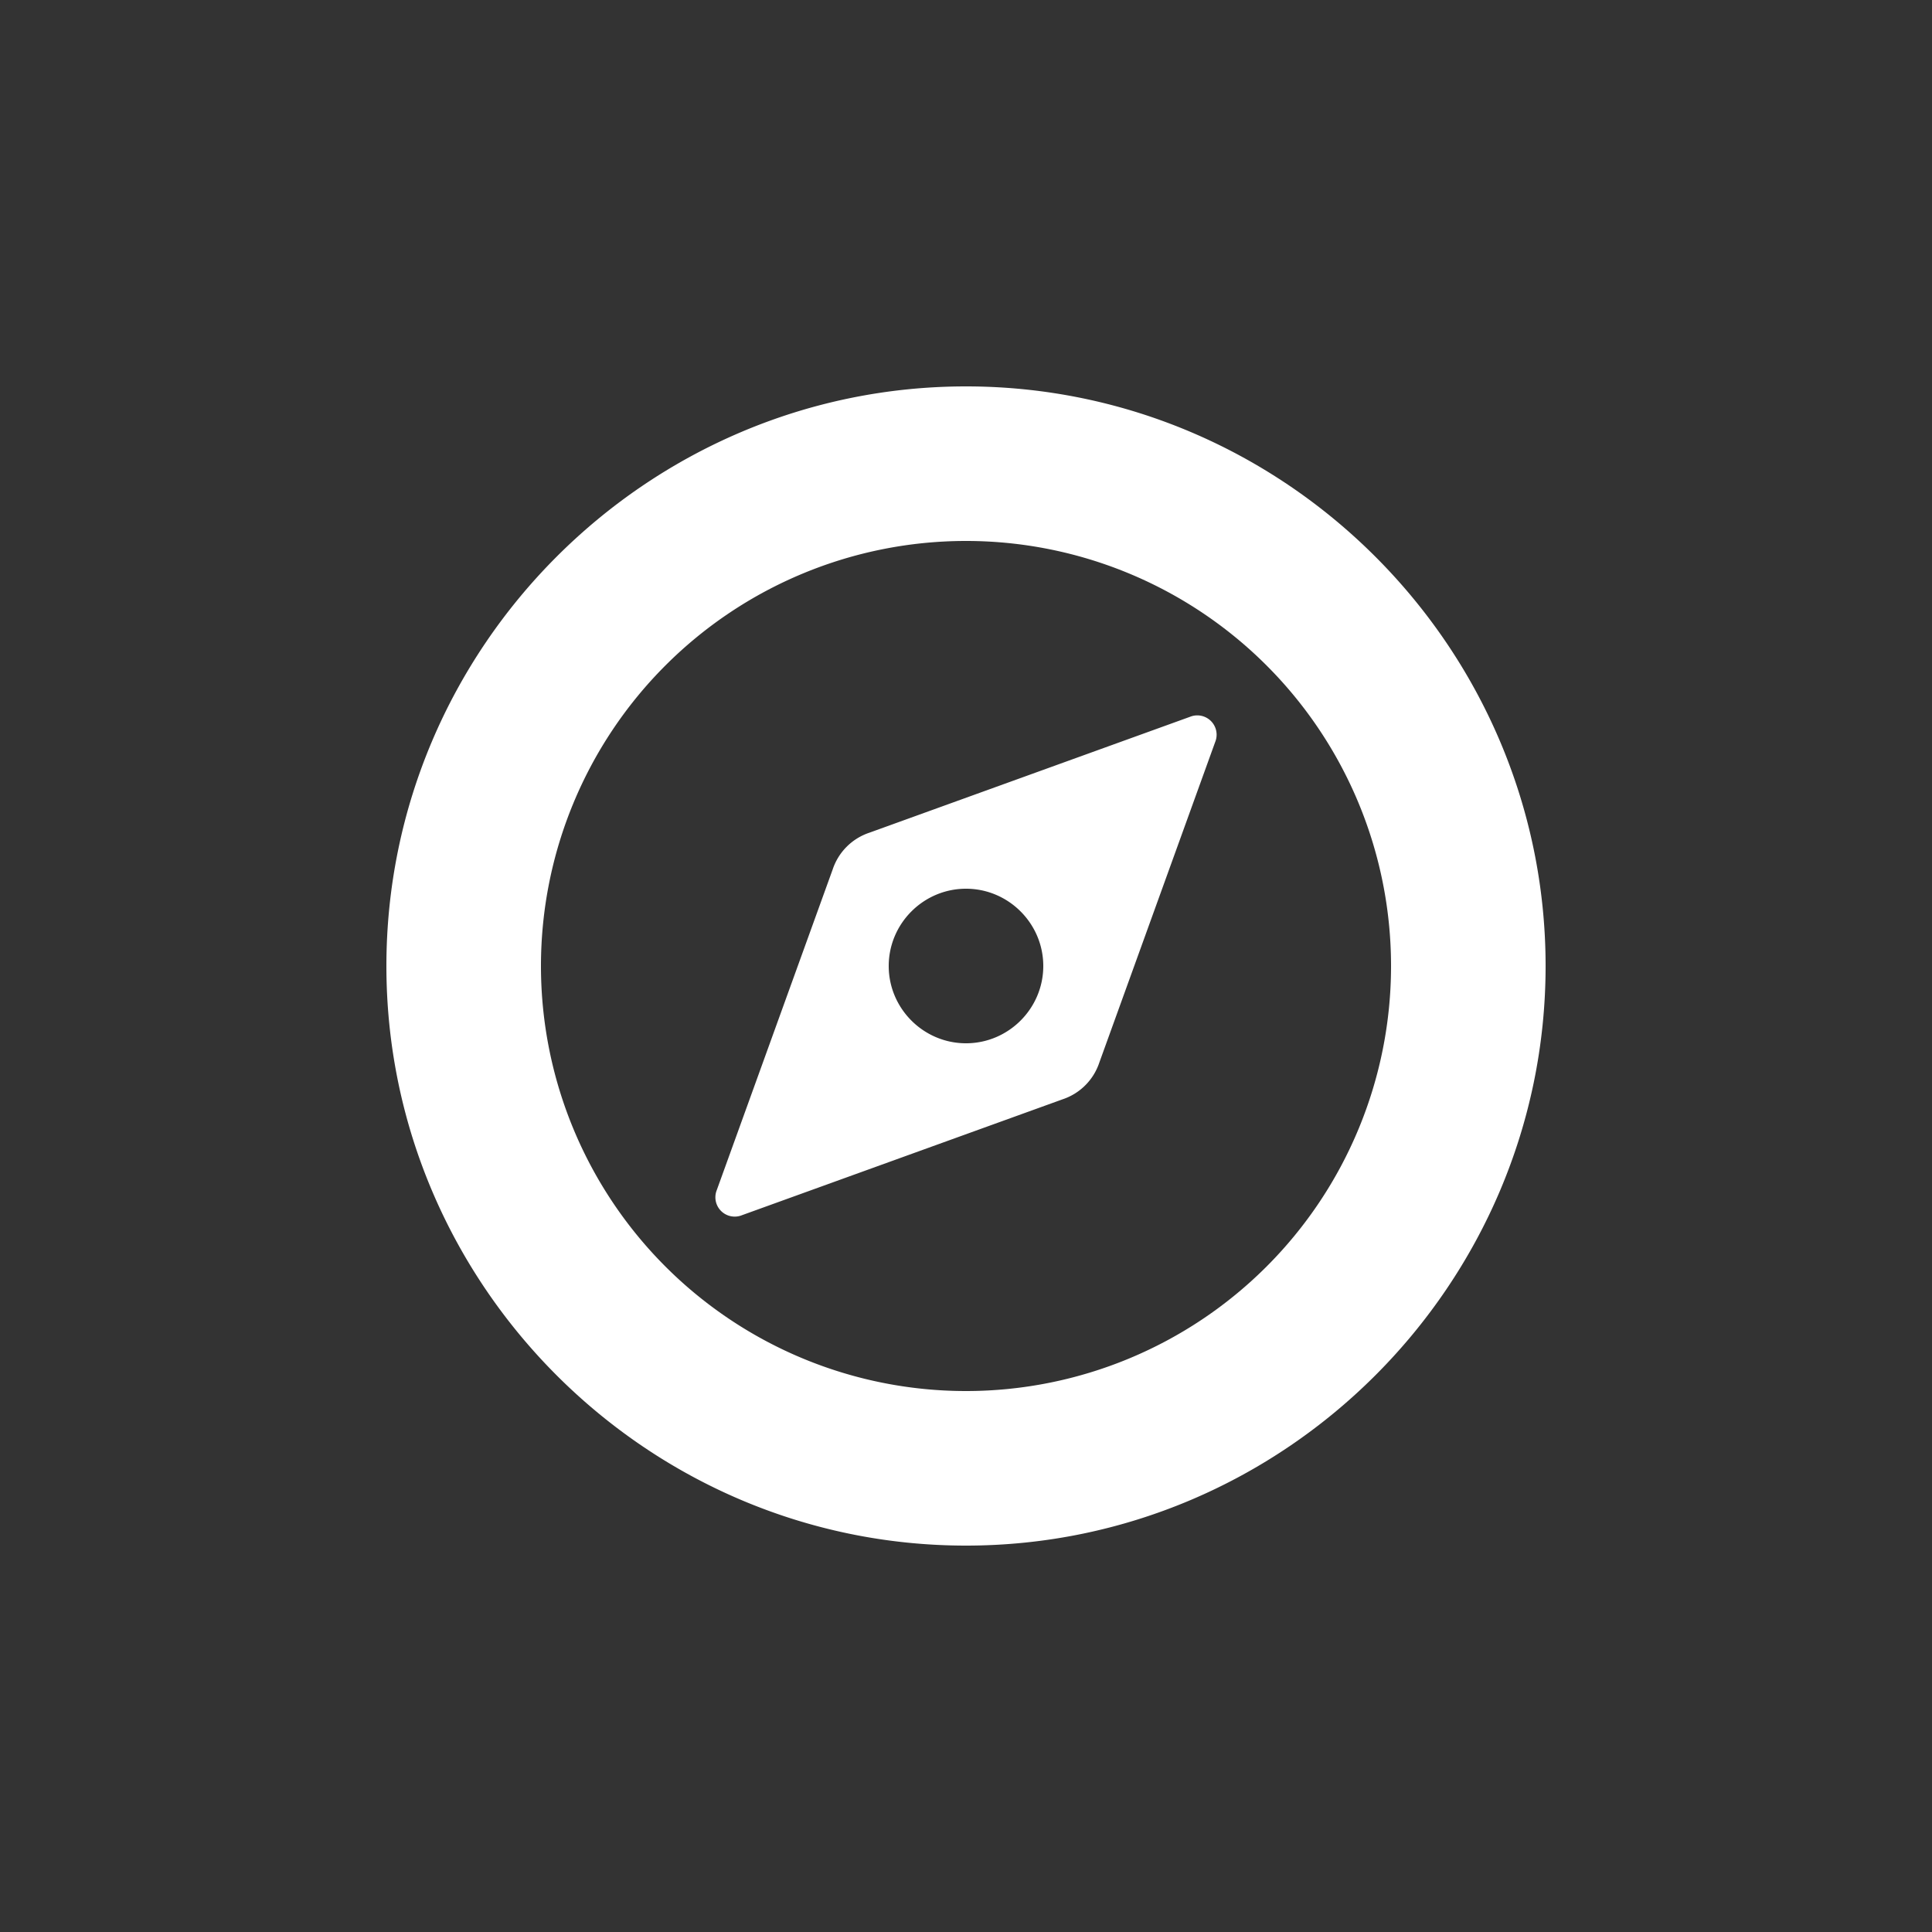
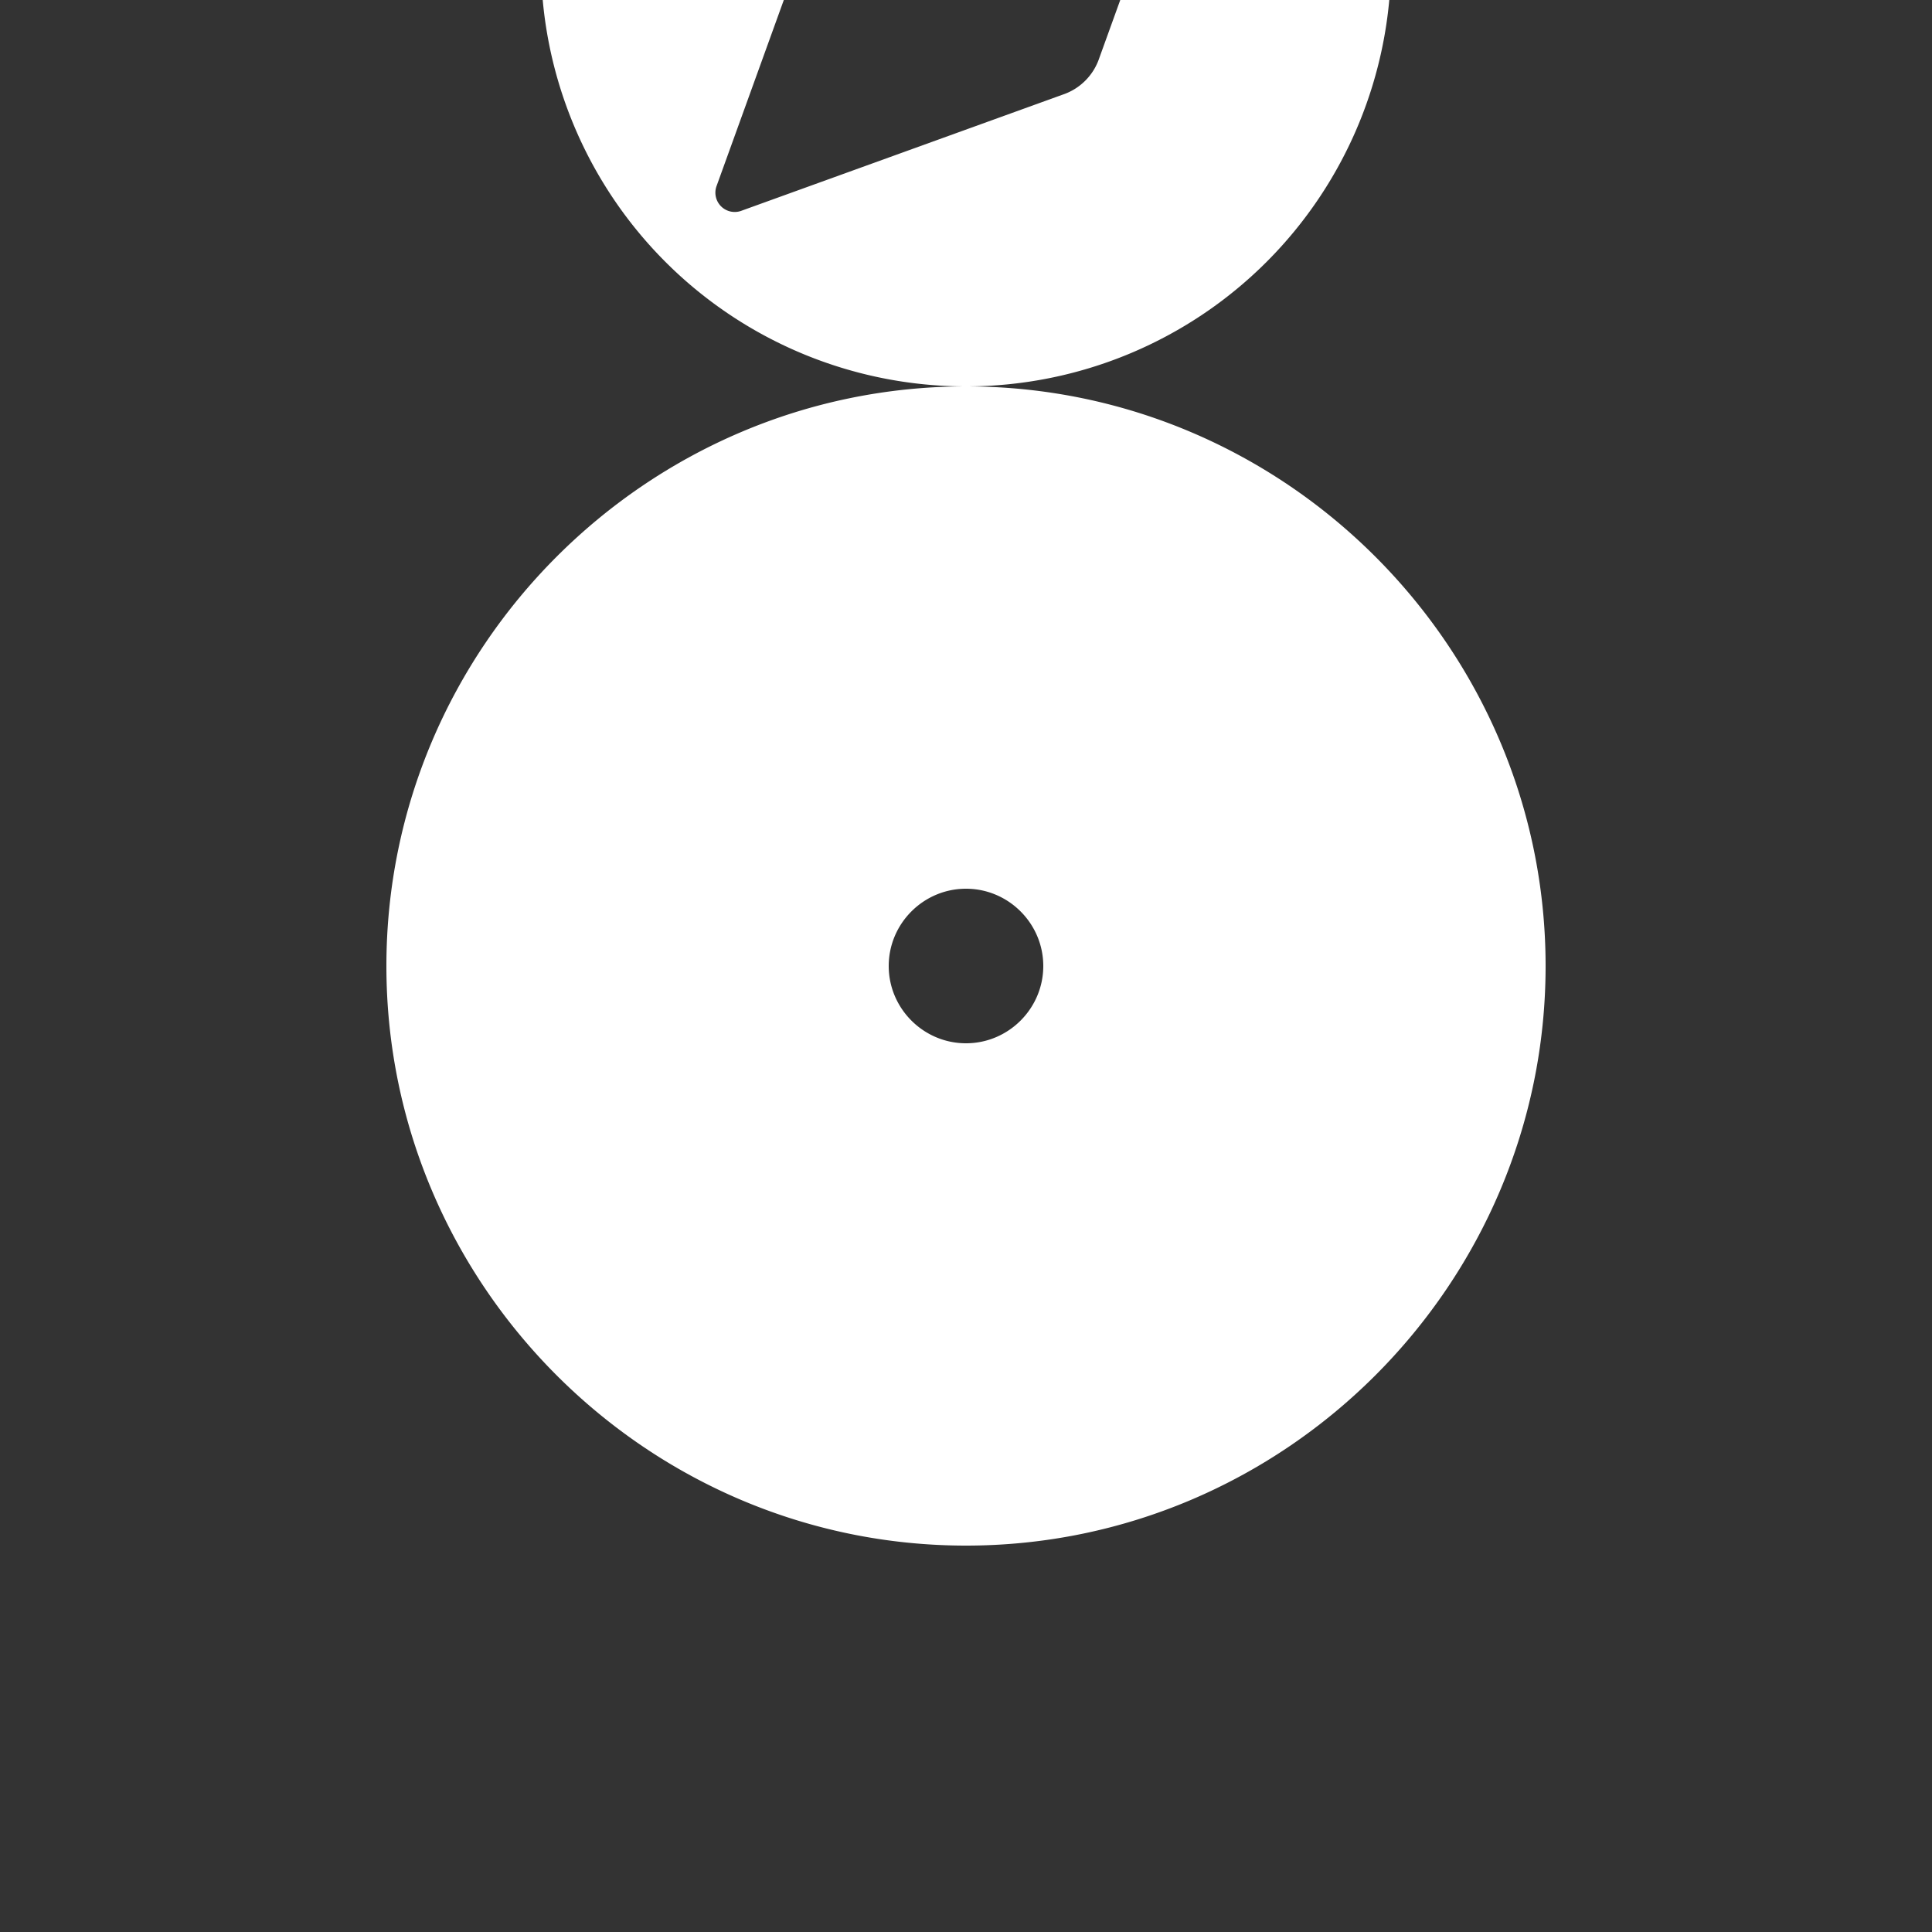
<svg xmlns="http://www.w3.org/2000/svg" height="100" width="100" viewBox="0 0 100 100" fill="#fff">
  <rect x="0" y="0" width="100" height="100" fill="#333333" stroke="none" />
-   <path d="M50 20c-16.5 0-30 13.5-30 30s13.5 30 30 30 30-13.5 30-30-13.5-30-30-30zm0 52a22 22 0 1 1 0-44 22 22 0 1 1 0 44zm11.6-34.9-16.6 6a3 3 0 0 0-1.9 1.9l-6 16.6a1 1 0 0 0 1.3 1.3l16.6-6a3 3 0 0 0 1.9-1.9l6-16.6a1 1 0 0 0-1.3-1.3zM50 54c-2.2 0-4-1.8-4-4s1.8-4 4-4 4 1.8 4 4-1.8 4-4 4z" />
+   <path d="M50 20c-16.5 0-30 13.5-30 30s13.5 30 30 30 30-13.5 30-30-13.5-30-30-30za22 22 0 1 1 0-44 22 22 0 1 1 0 44zm11.6-34.9-16.6 6a3 3 0 0 0-1.9 1.9l-6 16.6a1 1 0 0 0 1.3 1.3l16.6-6a3 3 0 0 0 1.9-1.9l6-16.6a1 1 0 0 0-1.3-1.3zM50 54c-2.2 0-4-1.8-4-4s1.8-4 4-4 4 1.8 4 4-1.8 4-4 4z" />
</svg>